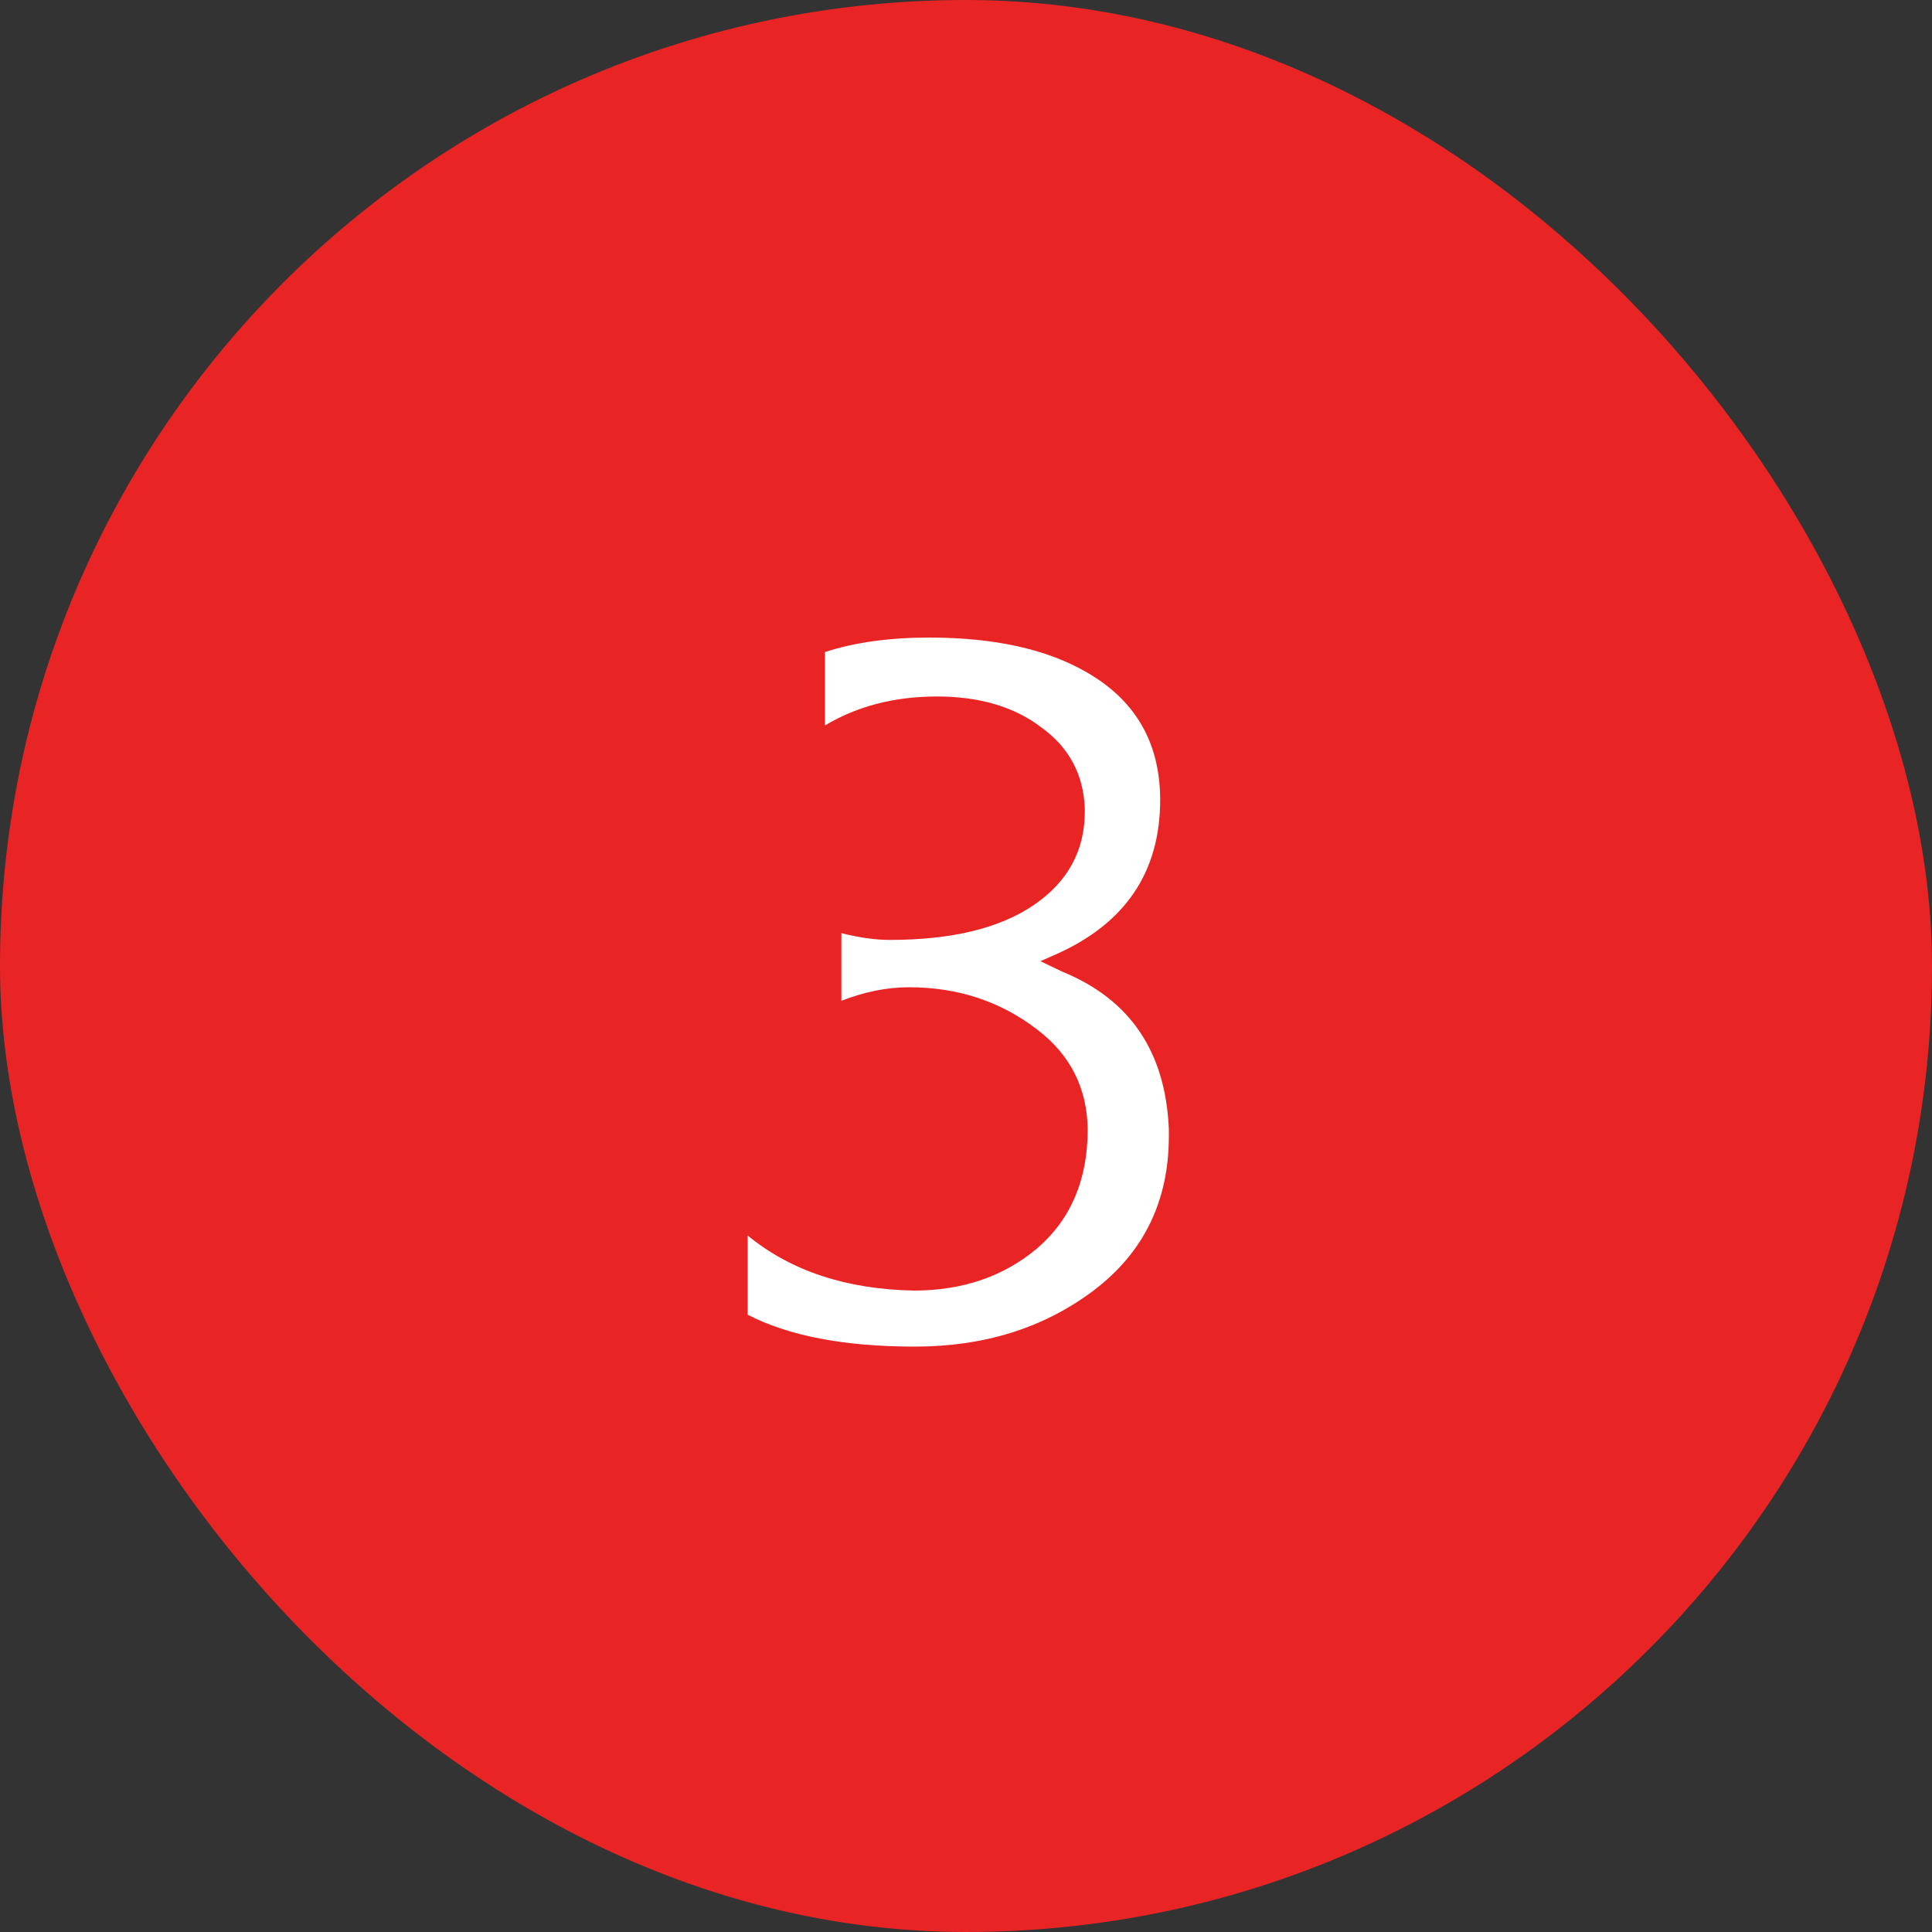
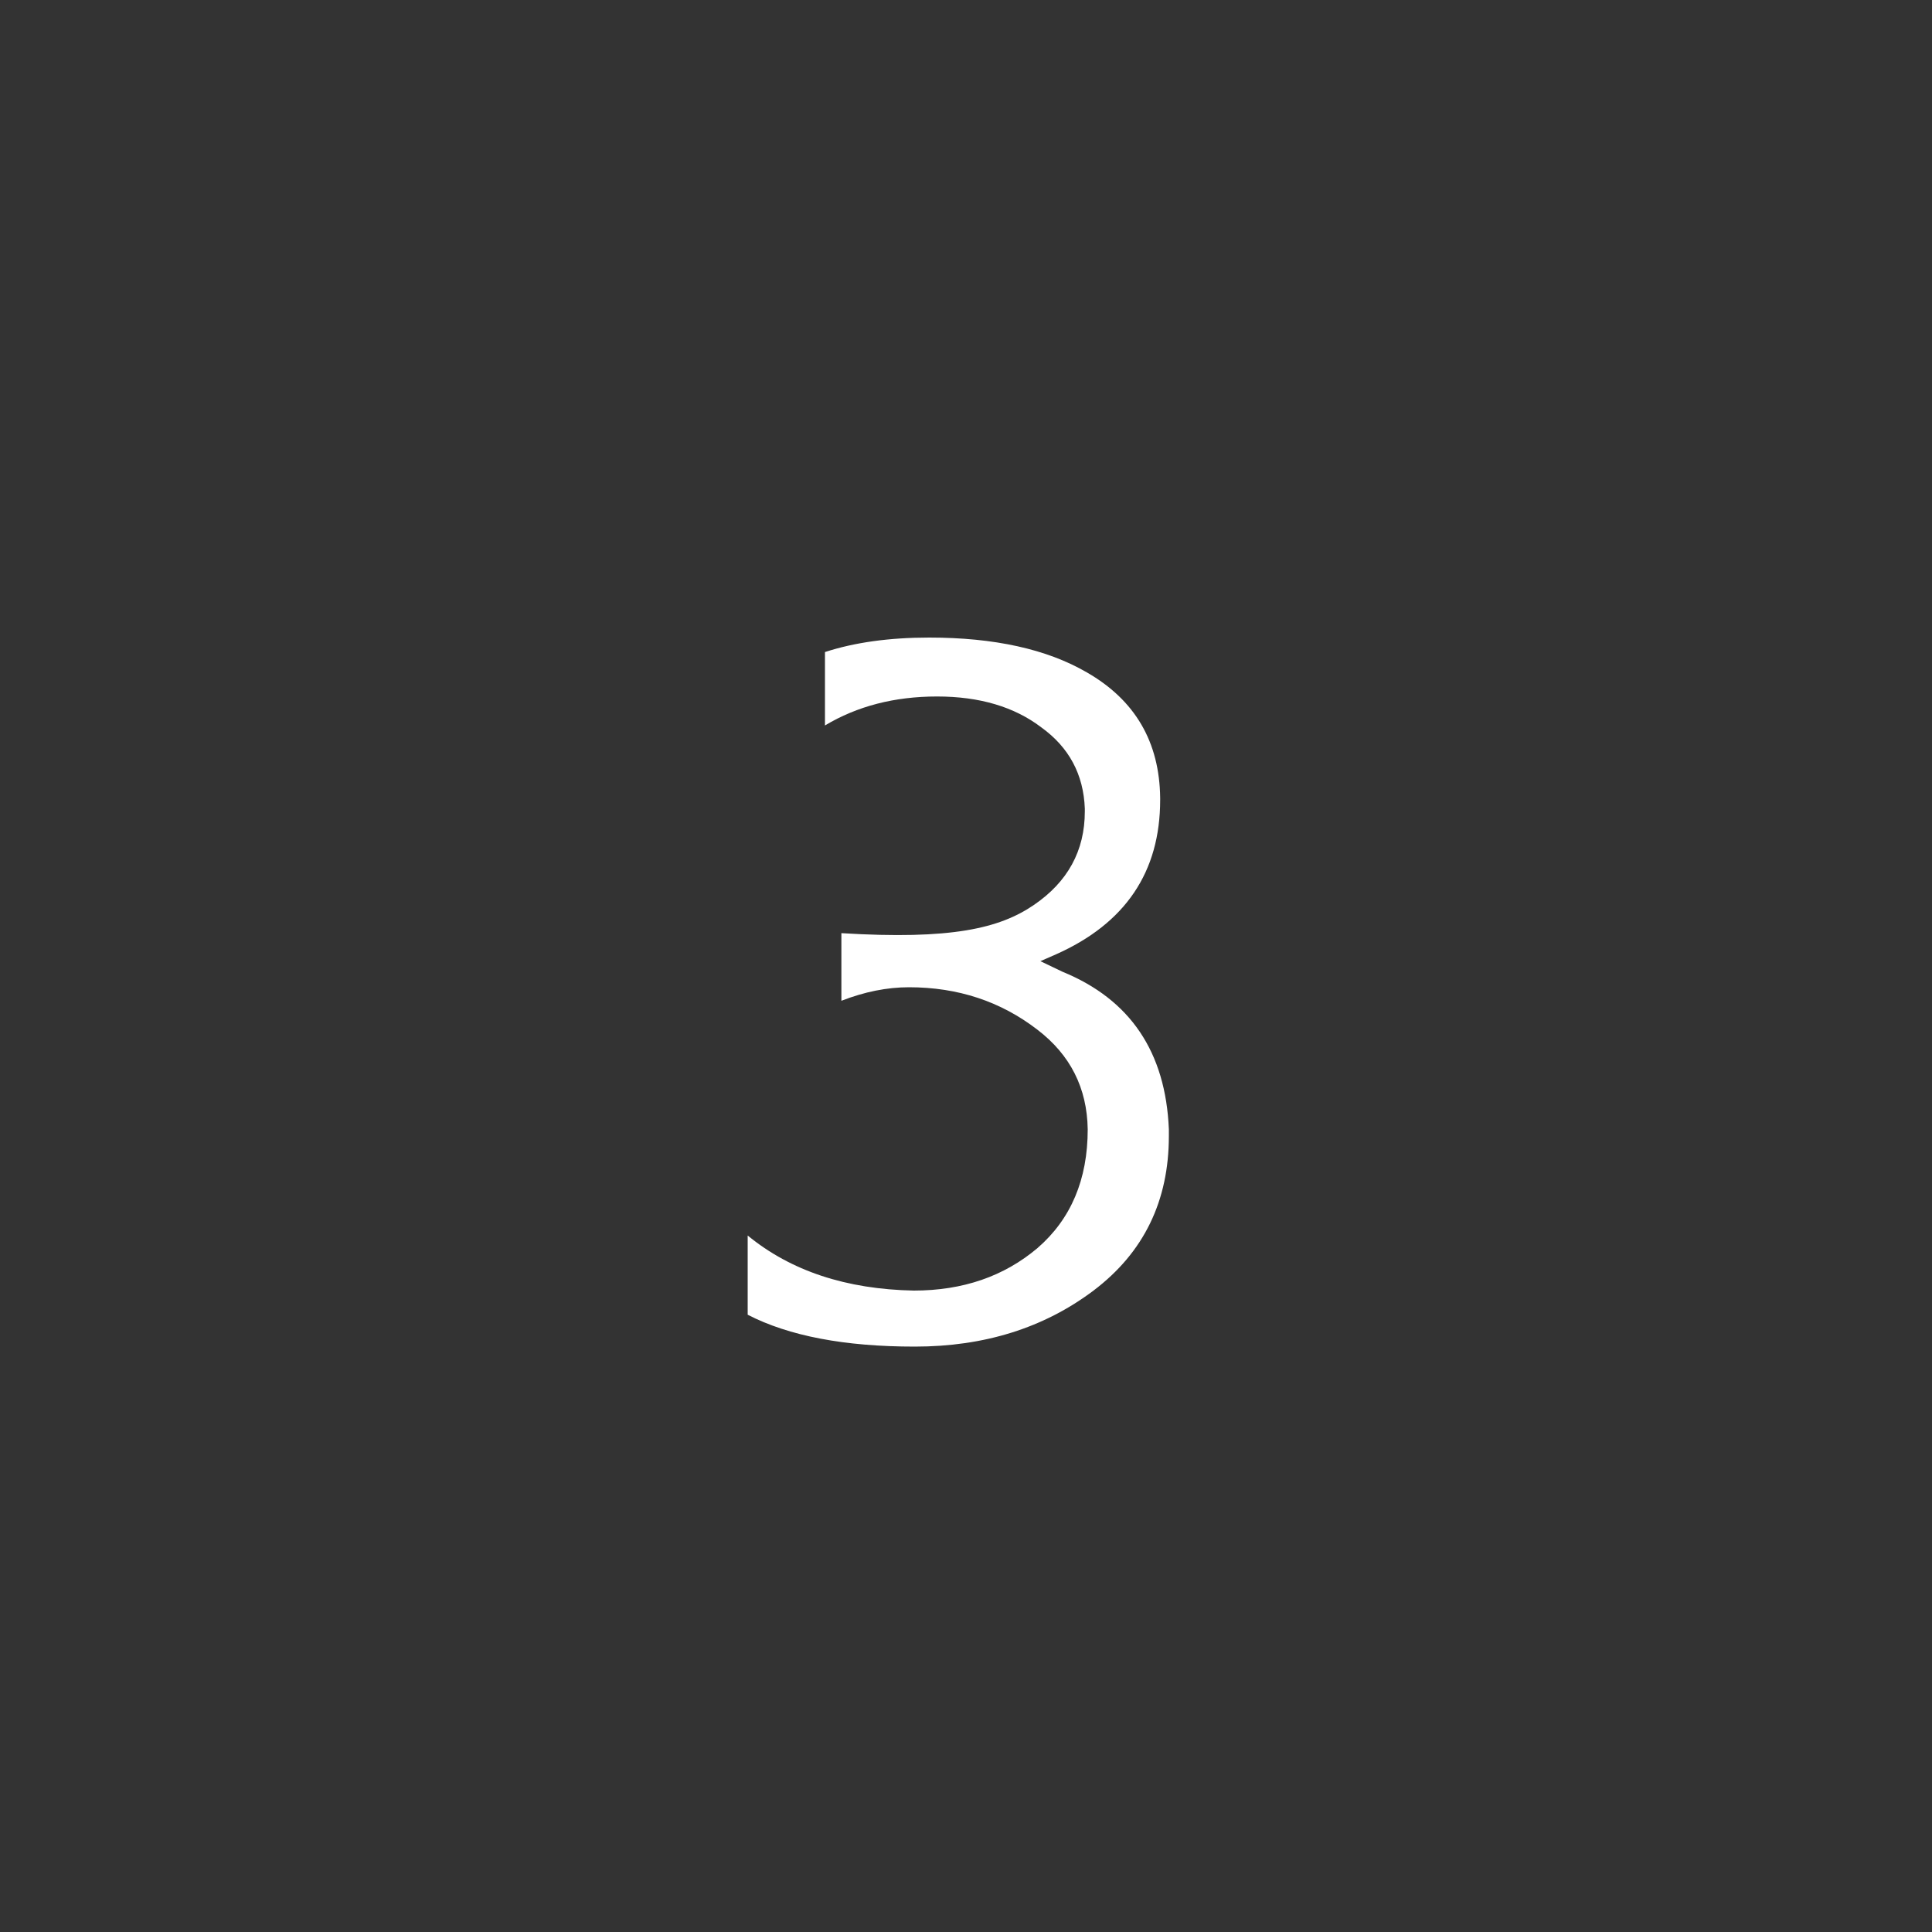
<svg xmlns="http://www.w3.org/2000/svg" width="48" height="48" viewBox="0 0 48 48" fill="none">
  <rect x="0" y="0" width="48" height="48" fill="#333333" stroke="none" />
-   <rect width="48" height="48" rx="24" fill="#E92424" />
-   <path d="M29.04 28.056V28.224C29.04 29.84 28.416 31.12 27.168 32.064C25.936 32.992 24.456 33.456 22.728 33.456C20.984 33.456 19.6 33.192 18.576 32.664V30.696C19.648 31.576 21.024 32.032 22.704 32.064C23.92 32.064 24.944 31.712 25.776 31.008C26.608 30.288 27.024 29.304 27.024 28.056C27.008 27.032 26.592 26.208 25.776 25.584C24.864 24.88 23.8 24.528 22.584 24.528C22.04 24.528 21.48 24.64 20.904 24.864V23.184C21.352 23.296 21.752 23.352 22.104 23.352C23.64 23.352 24.832 23.064 25.68 22.488C26.528 21.912 26.952 21.136 26.952 20.16V20.088C26.92 19.24 26.56 18.568 25.872 18.072C25.2 17.56 24.336 17.304 23.28 17.304C22.224 17.304 21.296 17.544 20.496 18.024V16.2C21.232 15.96 22.096 15.84 23.088 15.84C24.704 15.84 26.008 16.128 27 16.704C28.2 17.392 28.808 18.432 28.824 19.824V19.872C28.824 21.664 27.96 22.944 26.232 23.712L25.848 23.88L26.4 24.144C28.08 24.832 28.96 26.136 29.04 28.056Z" fill="white" />
+   <path d="M29.04 28.056V28.224C29.04 29.84 28.416 31.12 27.168 32.064C25.936 32.992 24.456 33.456 22.728 33.456C20.984 33.456 19.6 33.192 18.576 32.664V30.696C19.648 31.576 21.024 32.032 22.704 32.064C23.92 32.064 24.944 31.712 25.776 31.008C26.608 30.288 27.024 29.304 27.024 28.056C27.008 27.032 26.592 26.208 25.776 25.584C24.864 24.88 23.8 24.528 22.584 24.528C22.04 24.528 21.48 24.64 20.904 24.864V23.184C23.64 23.352 24.832 23.064 25.68 22.488C26.528 21.912 26.952 21.136 26.952 20.16V20.088C26.92 19.24 26.56 18.568 25.872 18.072C25.2 17.56 24.336 17.304 23.28 17.304C22.224 17.304 21.296 17.544 20.496 18.024V16.2C21.232 15.96 22.096 15.84 23.088 15.84C24.704 15.84 26.008 16.128 27 16.704C28.2 17.392 28.808 18.432 28.824 19.824V19.872C28.824 21.664 27.96 22.944 26.232 23.712L25.848 23.88L26.4 24.144C28.08 24.832 28.96 26.136 29.04 28.056Z" fill="white" />
</svg>